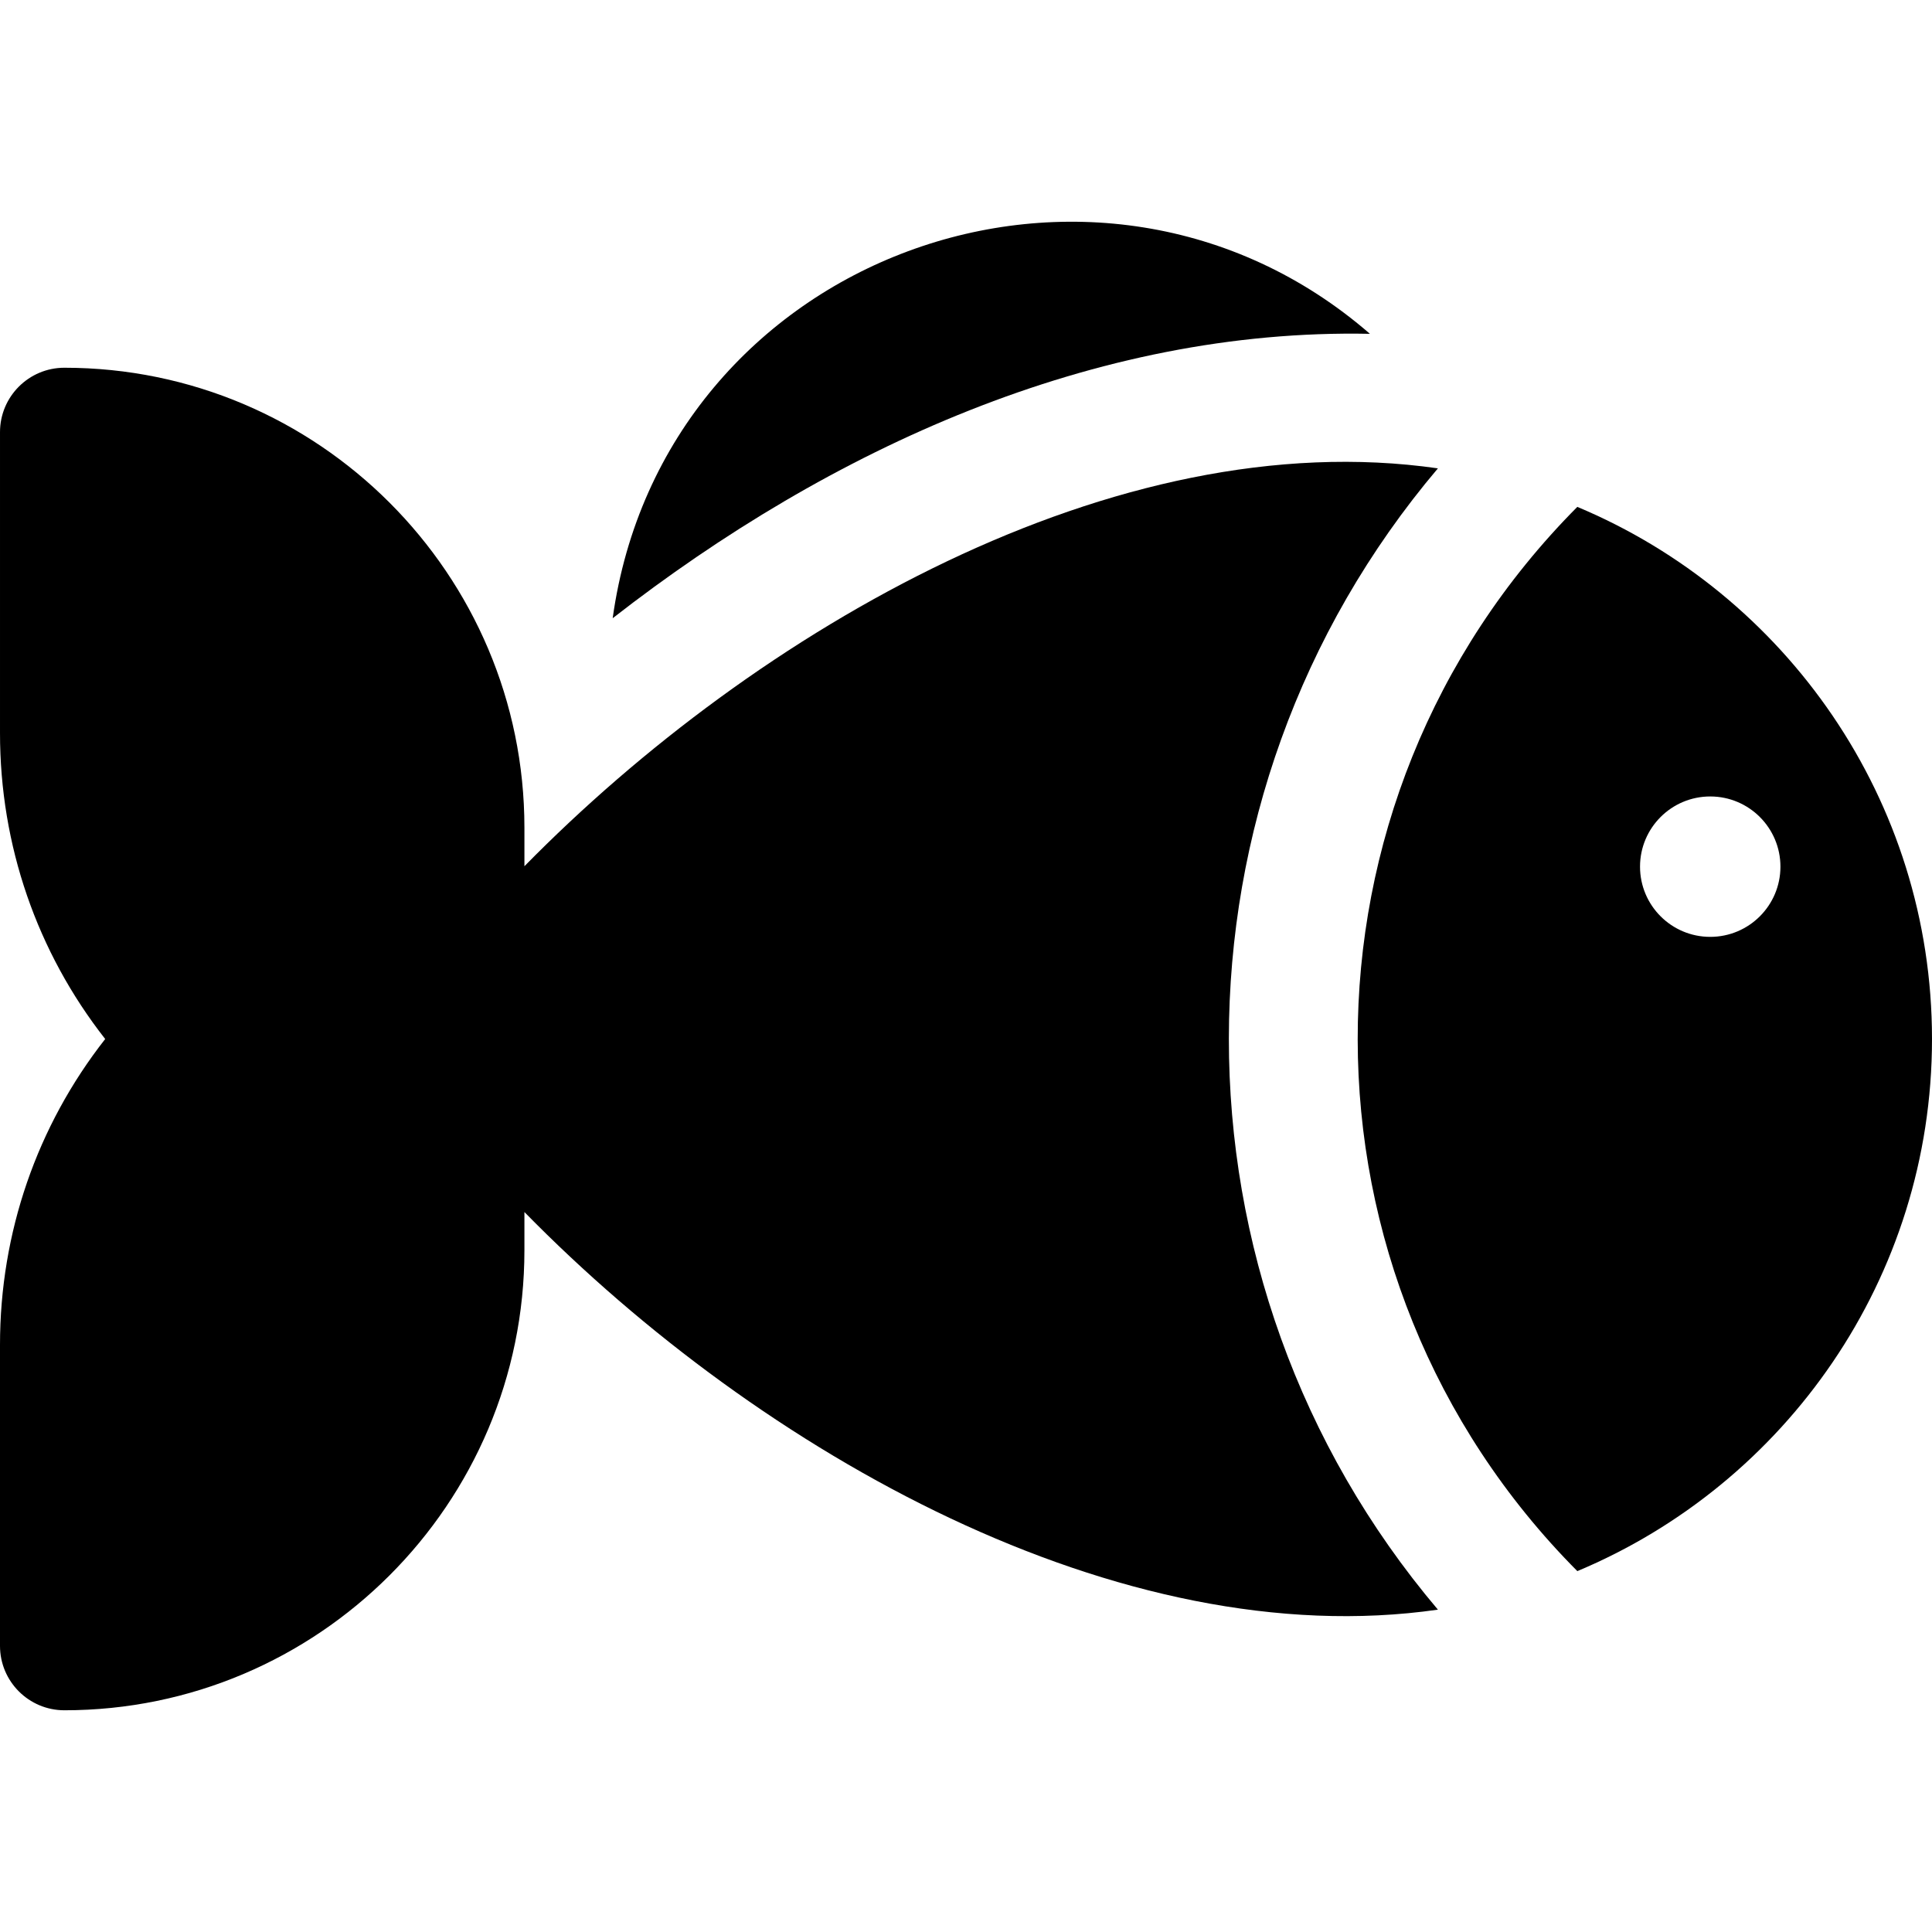
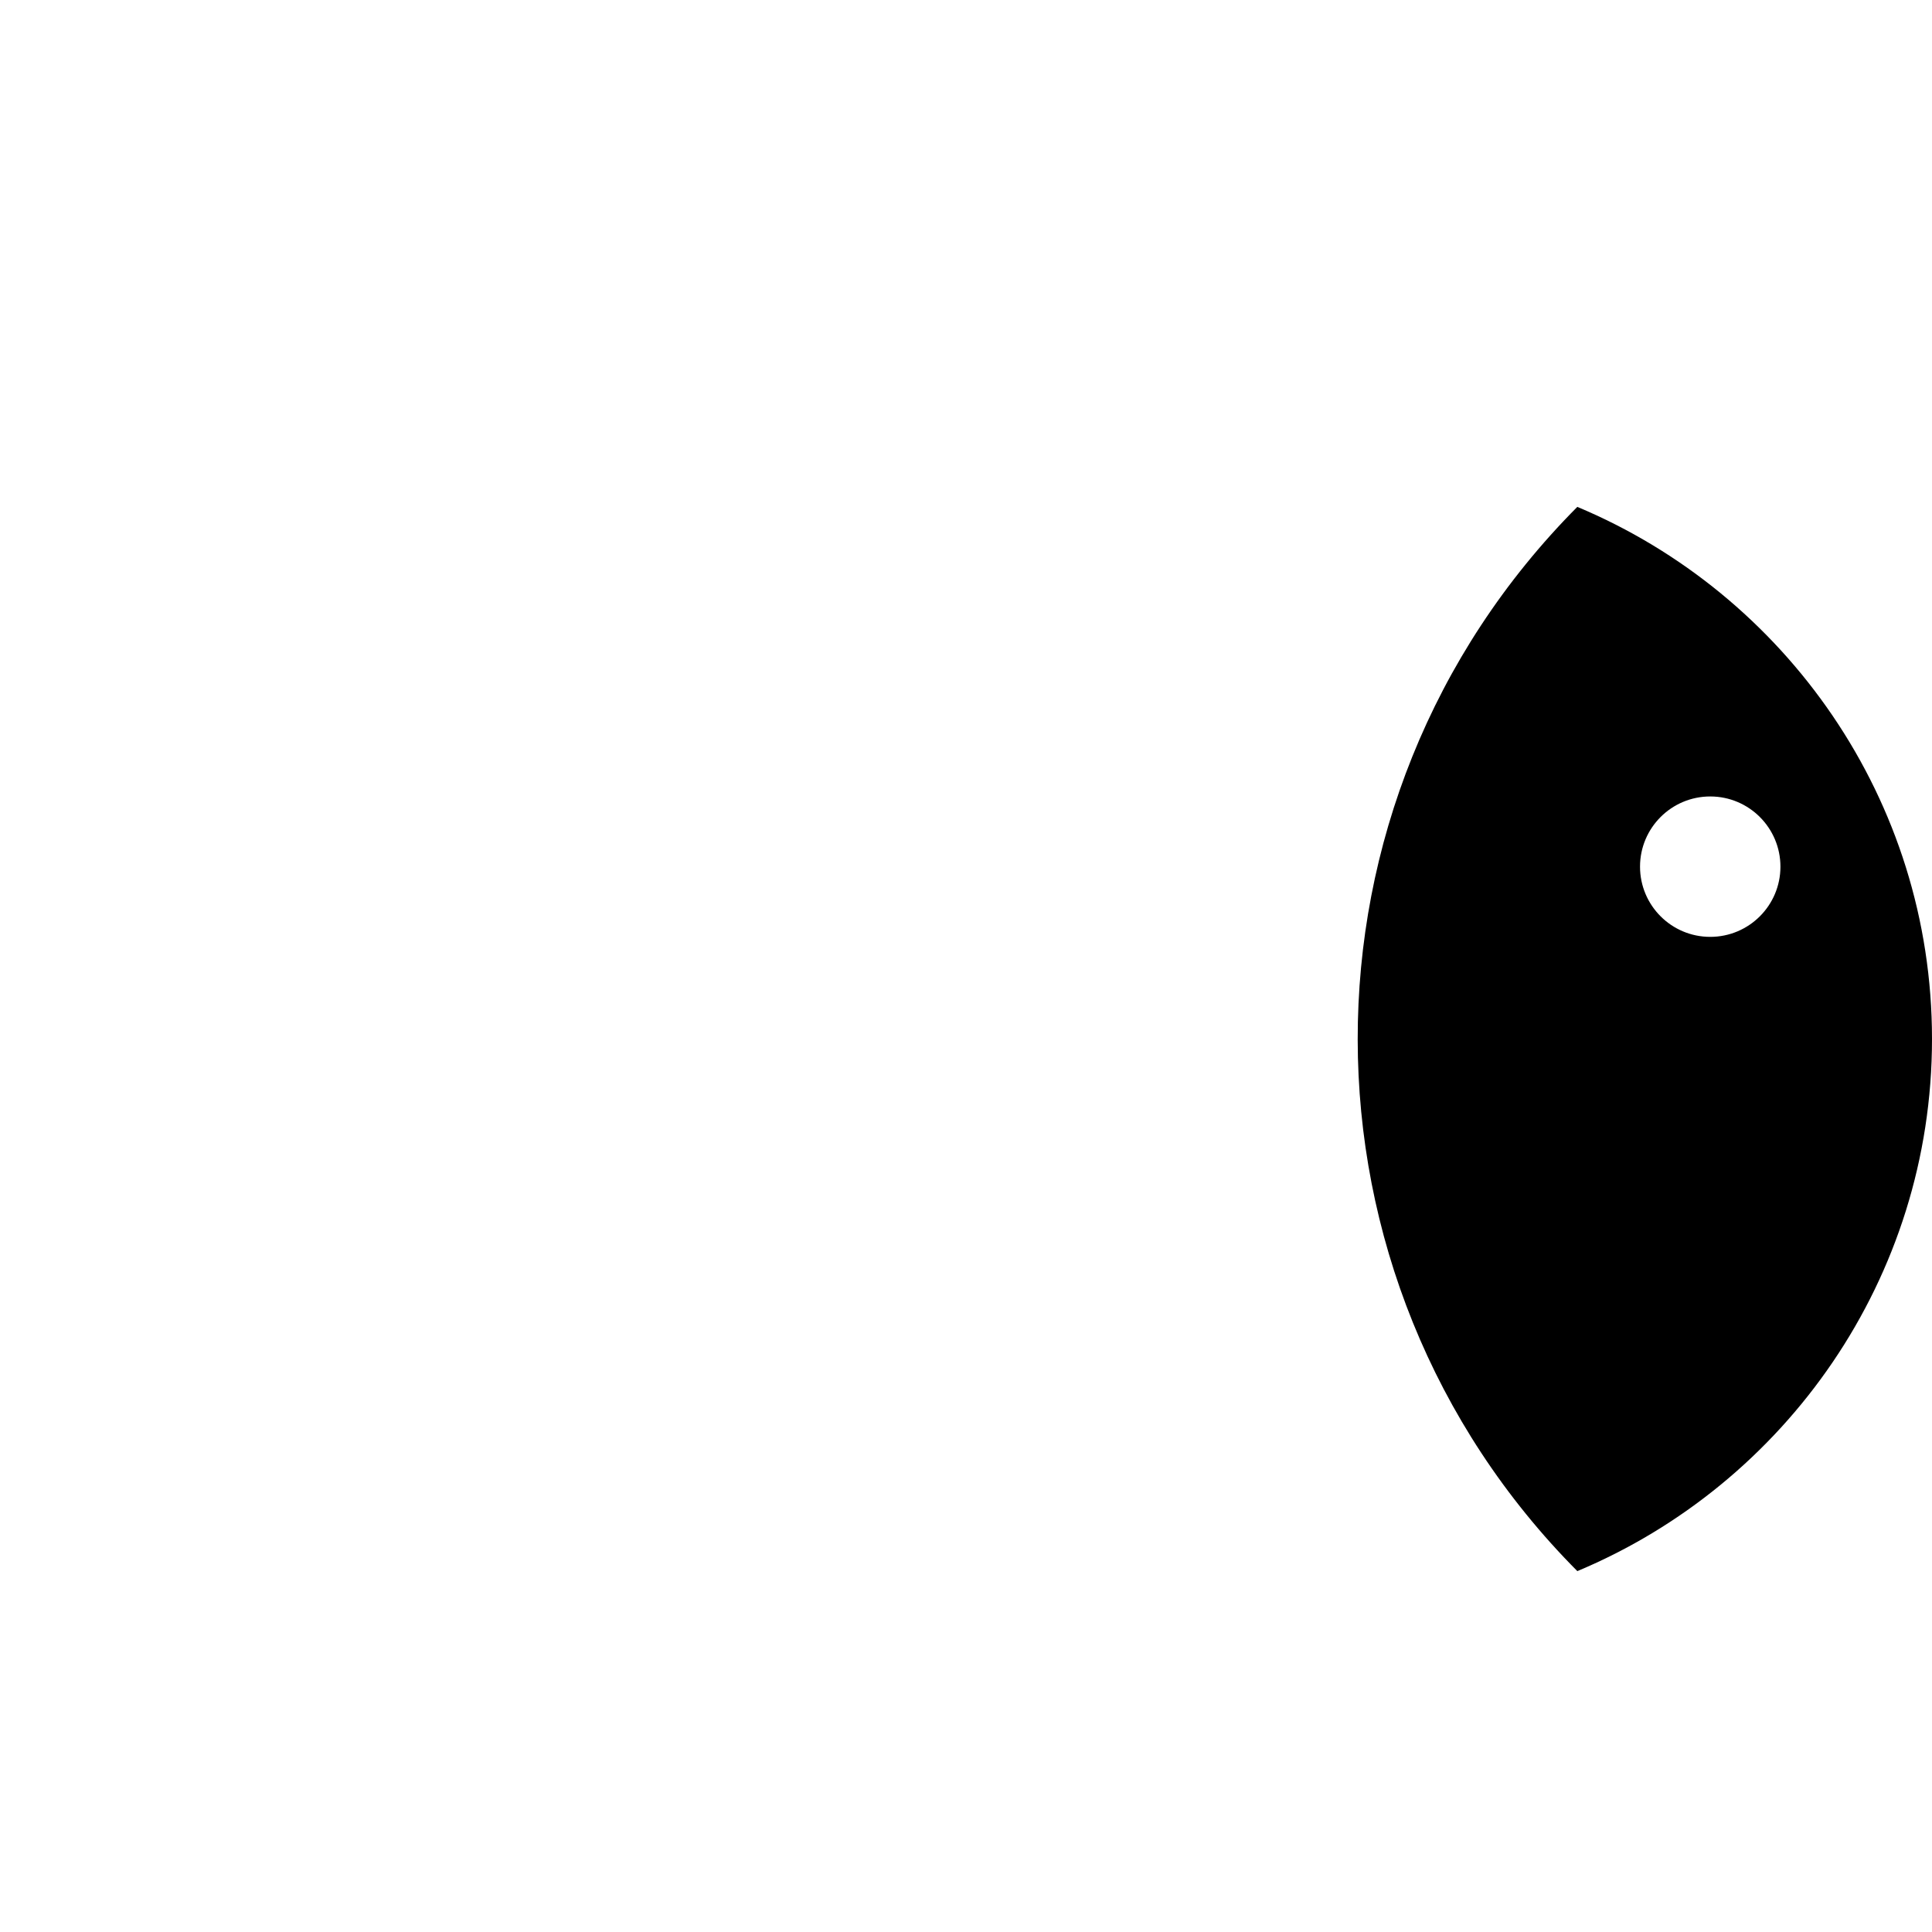
<svg xmlns="http://www.w3.org/2000/svg" fill="#000000" height="800px" width="800px" version="1.1" id="Layer_1" viewBox="0 0 512 512" xml:space="preserve">
-   <path d="M381.06,124.122c-85.564-12.314-180.59,42.824-242.083,105.437v-10.194c0-67.221-54.688-121.909-121.909-121.909  c-9.425,0-17.067,7.641-17.067,17.067v79.763c0,29.756,9.801,58.006,27.877,81.063C9.801,298.403,0,326.652,0,356.41v79.763  c0,9.425,7.641,17.067,17.067,17.067c67.221,0,121.909-54.688,121.909-121.909v-10.127  c62.646,63.917,157.88,117.489,242.085,105.368C307.065,339.146,307.327,211.244,381.06,124.122z" />
-   <path d="M363.046,88.467c-72.172-62.651-187.326-20.859-200.68,75.366C220.052,118.893,289.99,86.978,363.046,88.467z" />
  <path d="M418.005,134.327c-77.847,78.3-77.357,204.228,0.006,282.036C473.156,393.28,512,338.767,512,275.348  C512,211.926,473.153,157.41,418.005,134.327z M453.213,248.279c-10.275-0.009-18.597-8.346-18.588-18.621  c0.009-10.275,8.346-18.597,18.621-18.587c10.275,0.009,18.597,8.346,18.588,18.621  C471.825,239.966,463.487,248.288,453.213,248.279z" />
</svg>